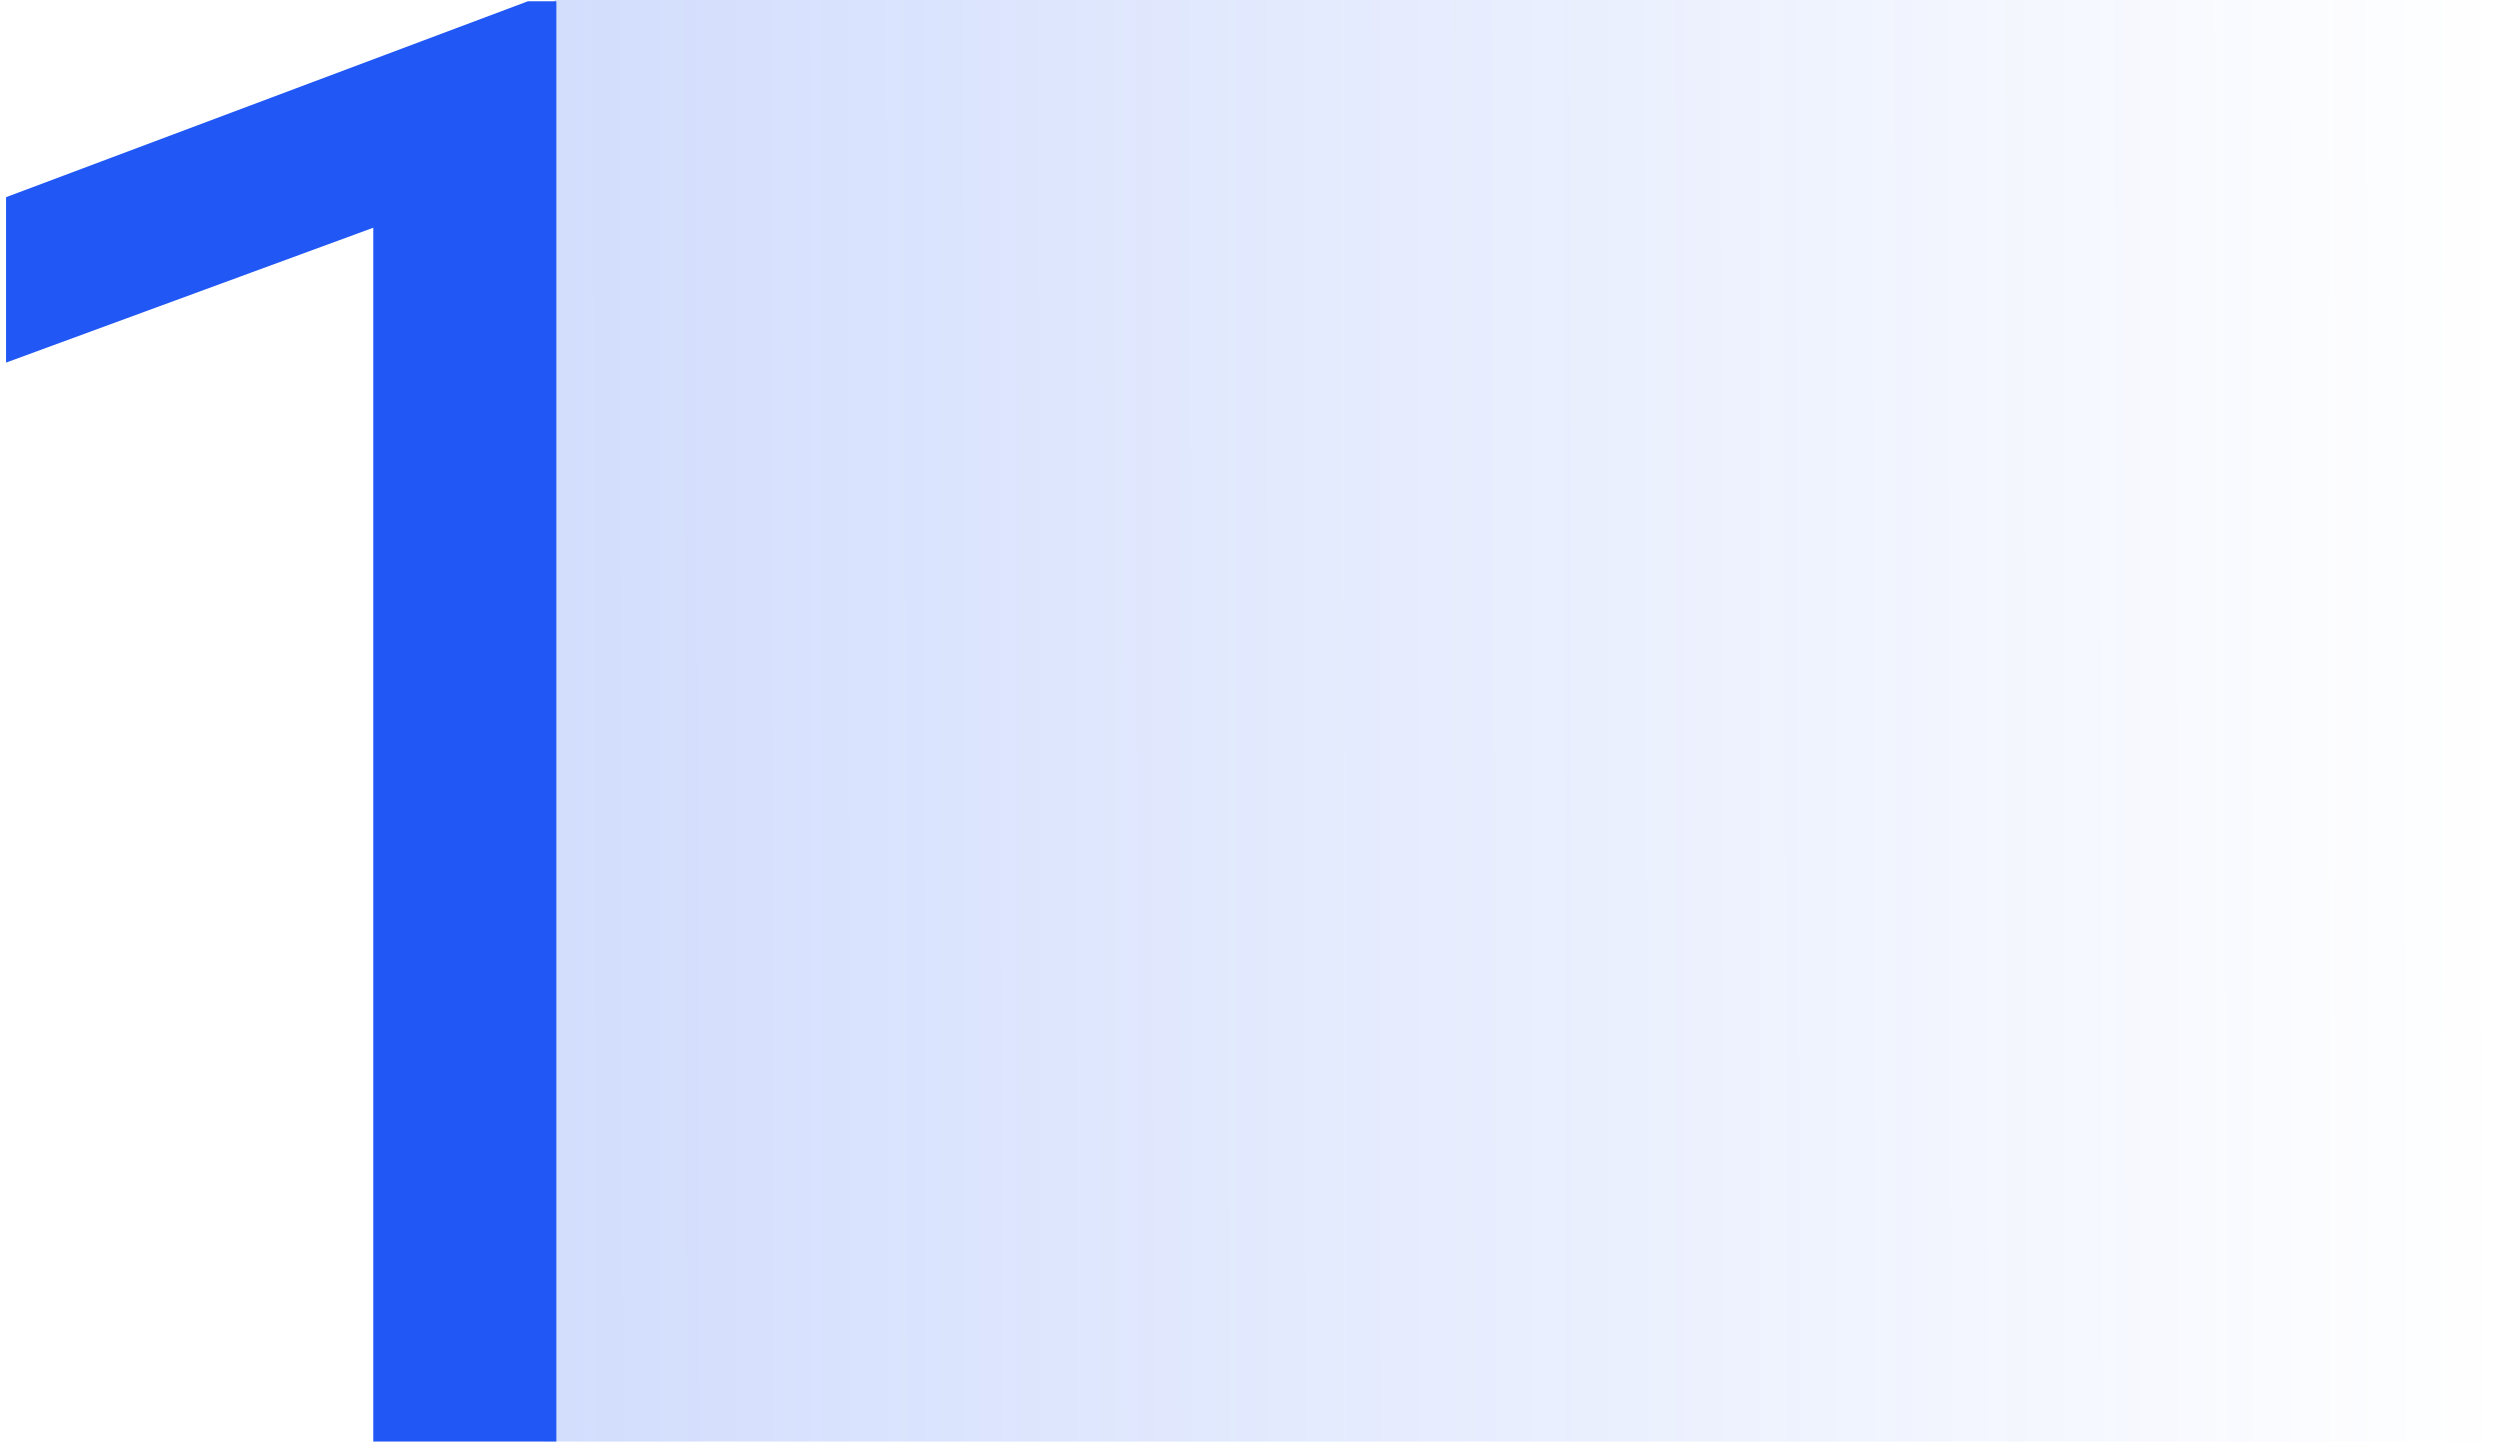
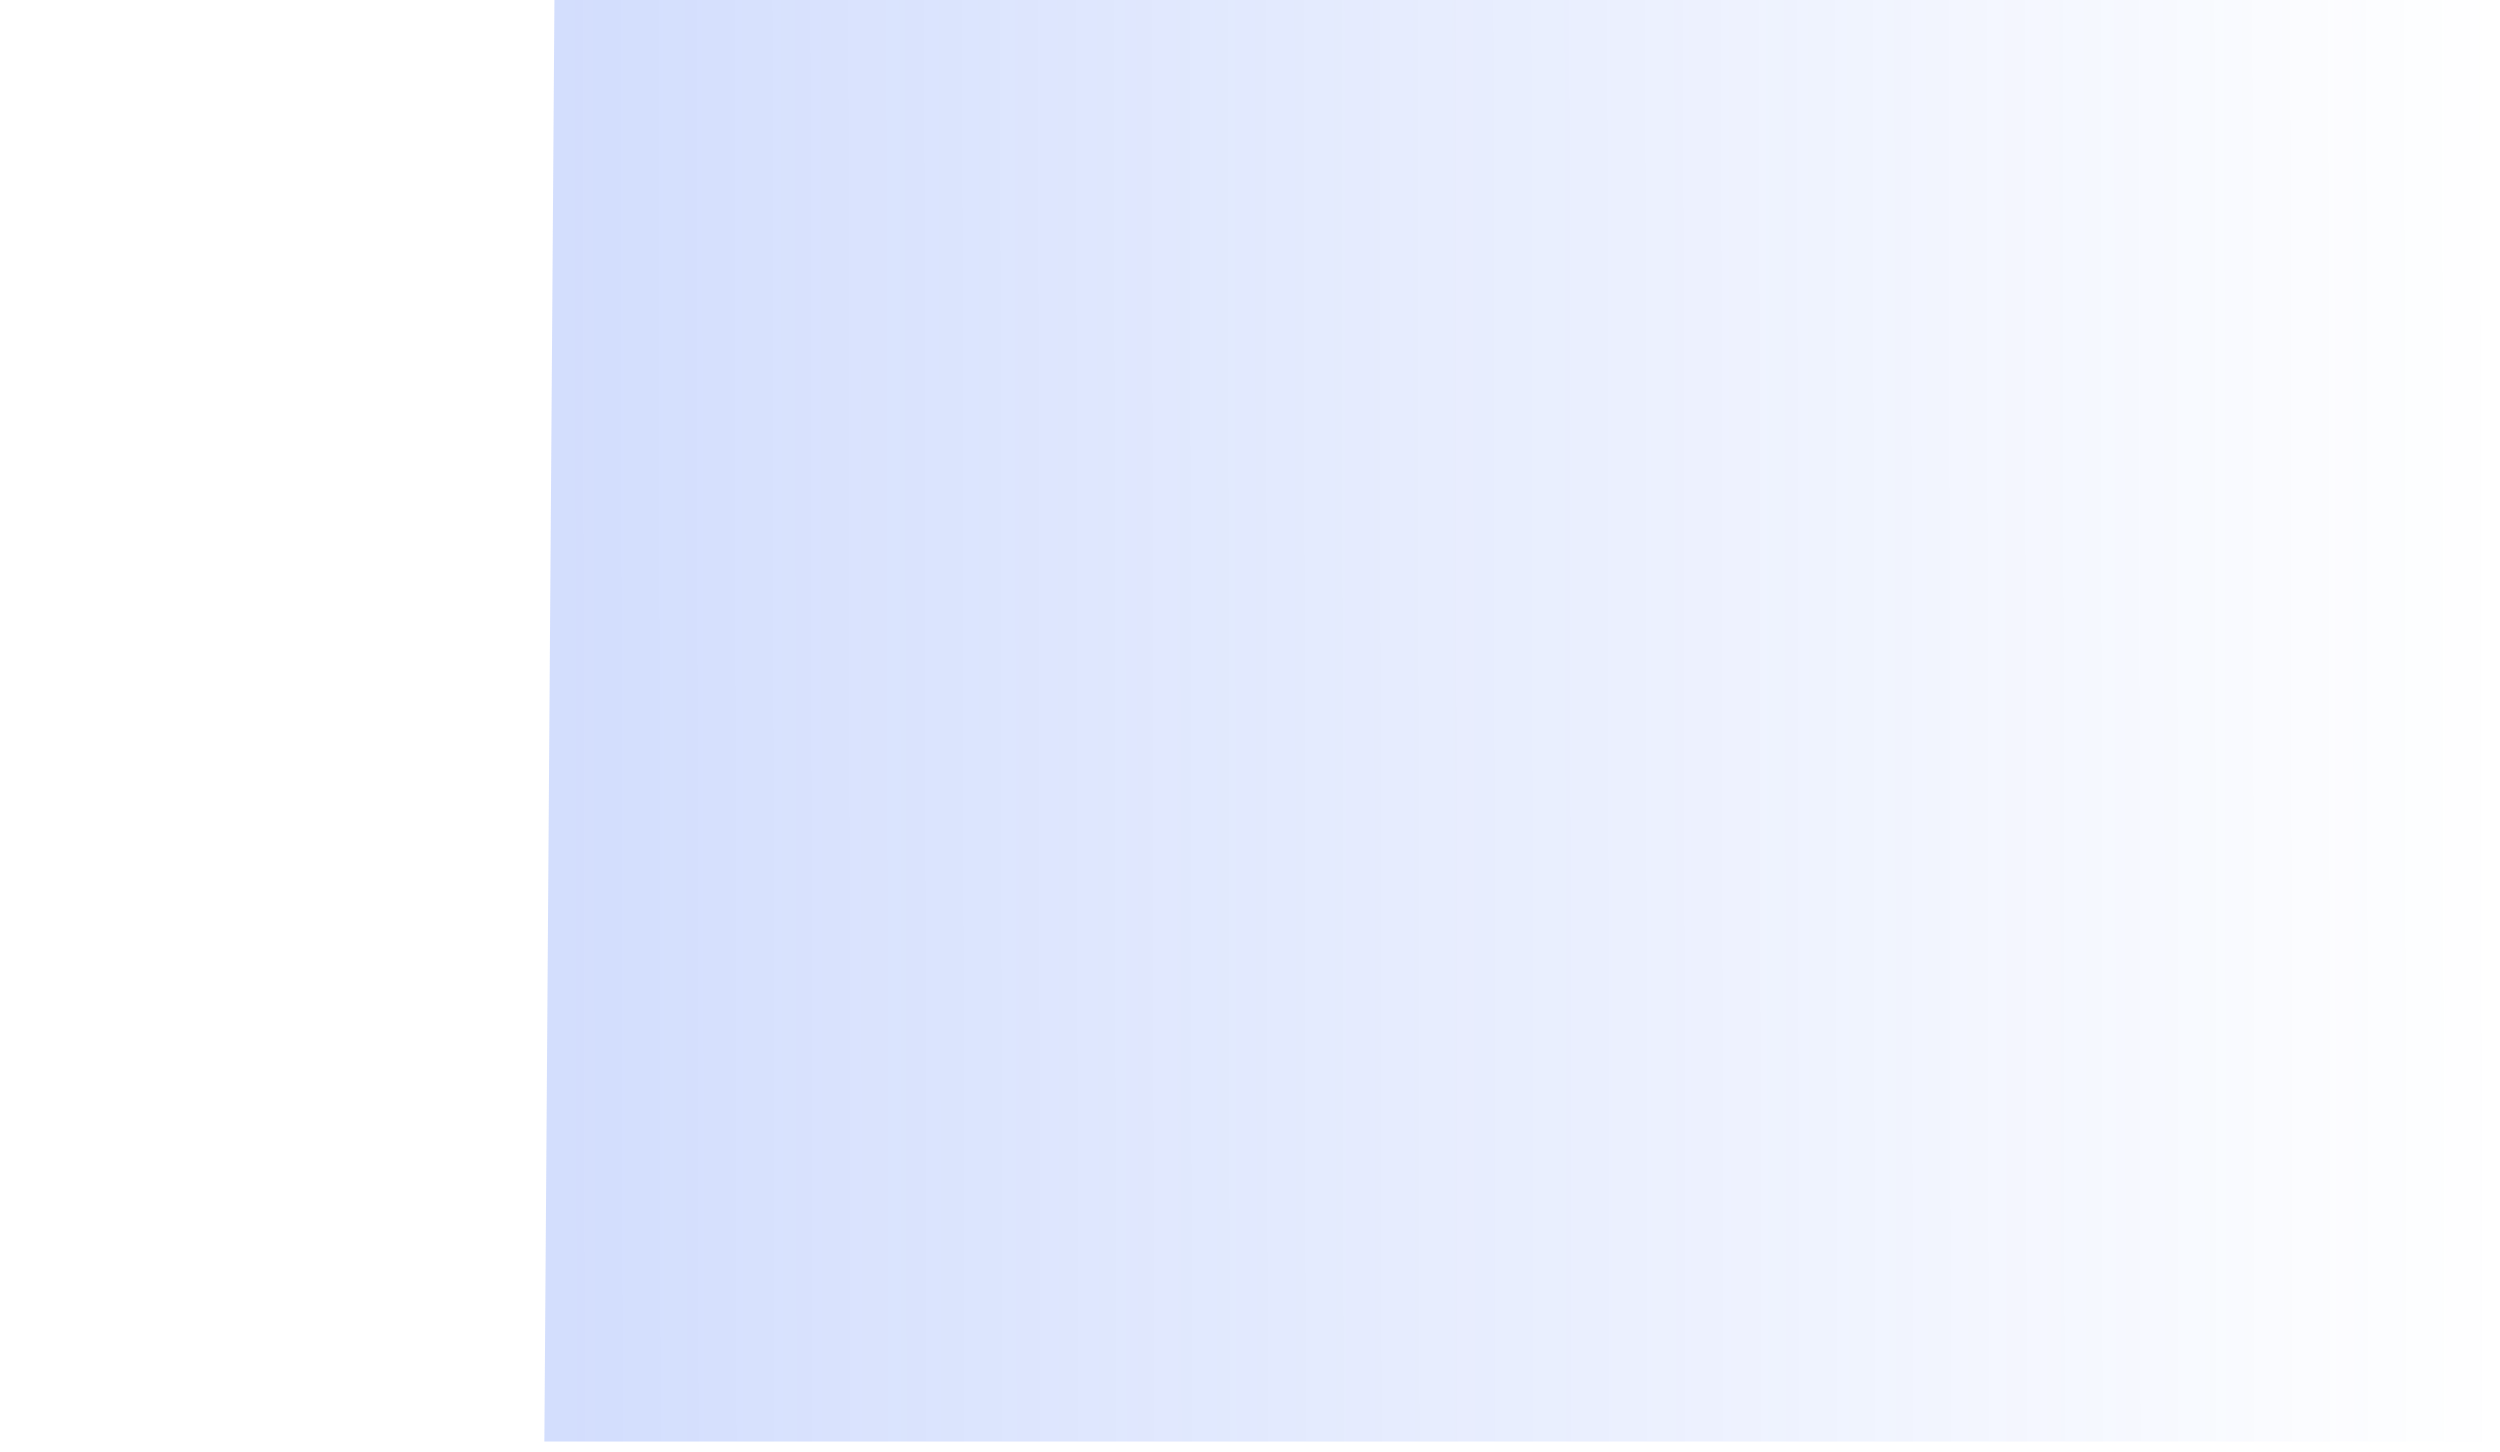
<svg xmlns="http://www.w3.org/2000/svg" width="124" height="72" fill="none">
  <path opacity=".2" d="M124 0H27.5L27 71.5h97V0Z" fill="url(#a)" />
-   <path d="M27.596 71.5h-9.082V11.295L.3 17.985V9.78L26.18.064h1.416V71.5Z" fill="#2158F5" />
  <defs>
    <linearGradient id="a" x1="28" y1="30.621" x2="124.001" y2="30.488" gradientUnits="userSpaceOnUse">
      <stop stop-color="#2158F5" />
      <stop offset="1" stop-color="#2158F5" stop-opacity="0" />
    </linearGradient>
  </defs>
</svg>